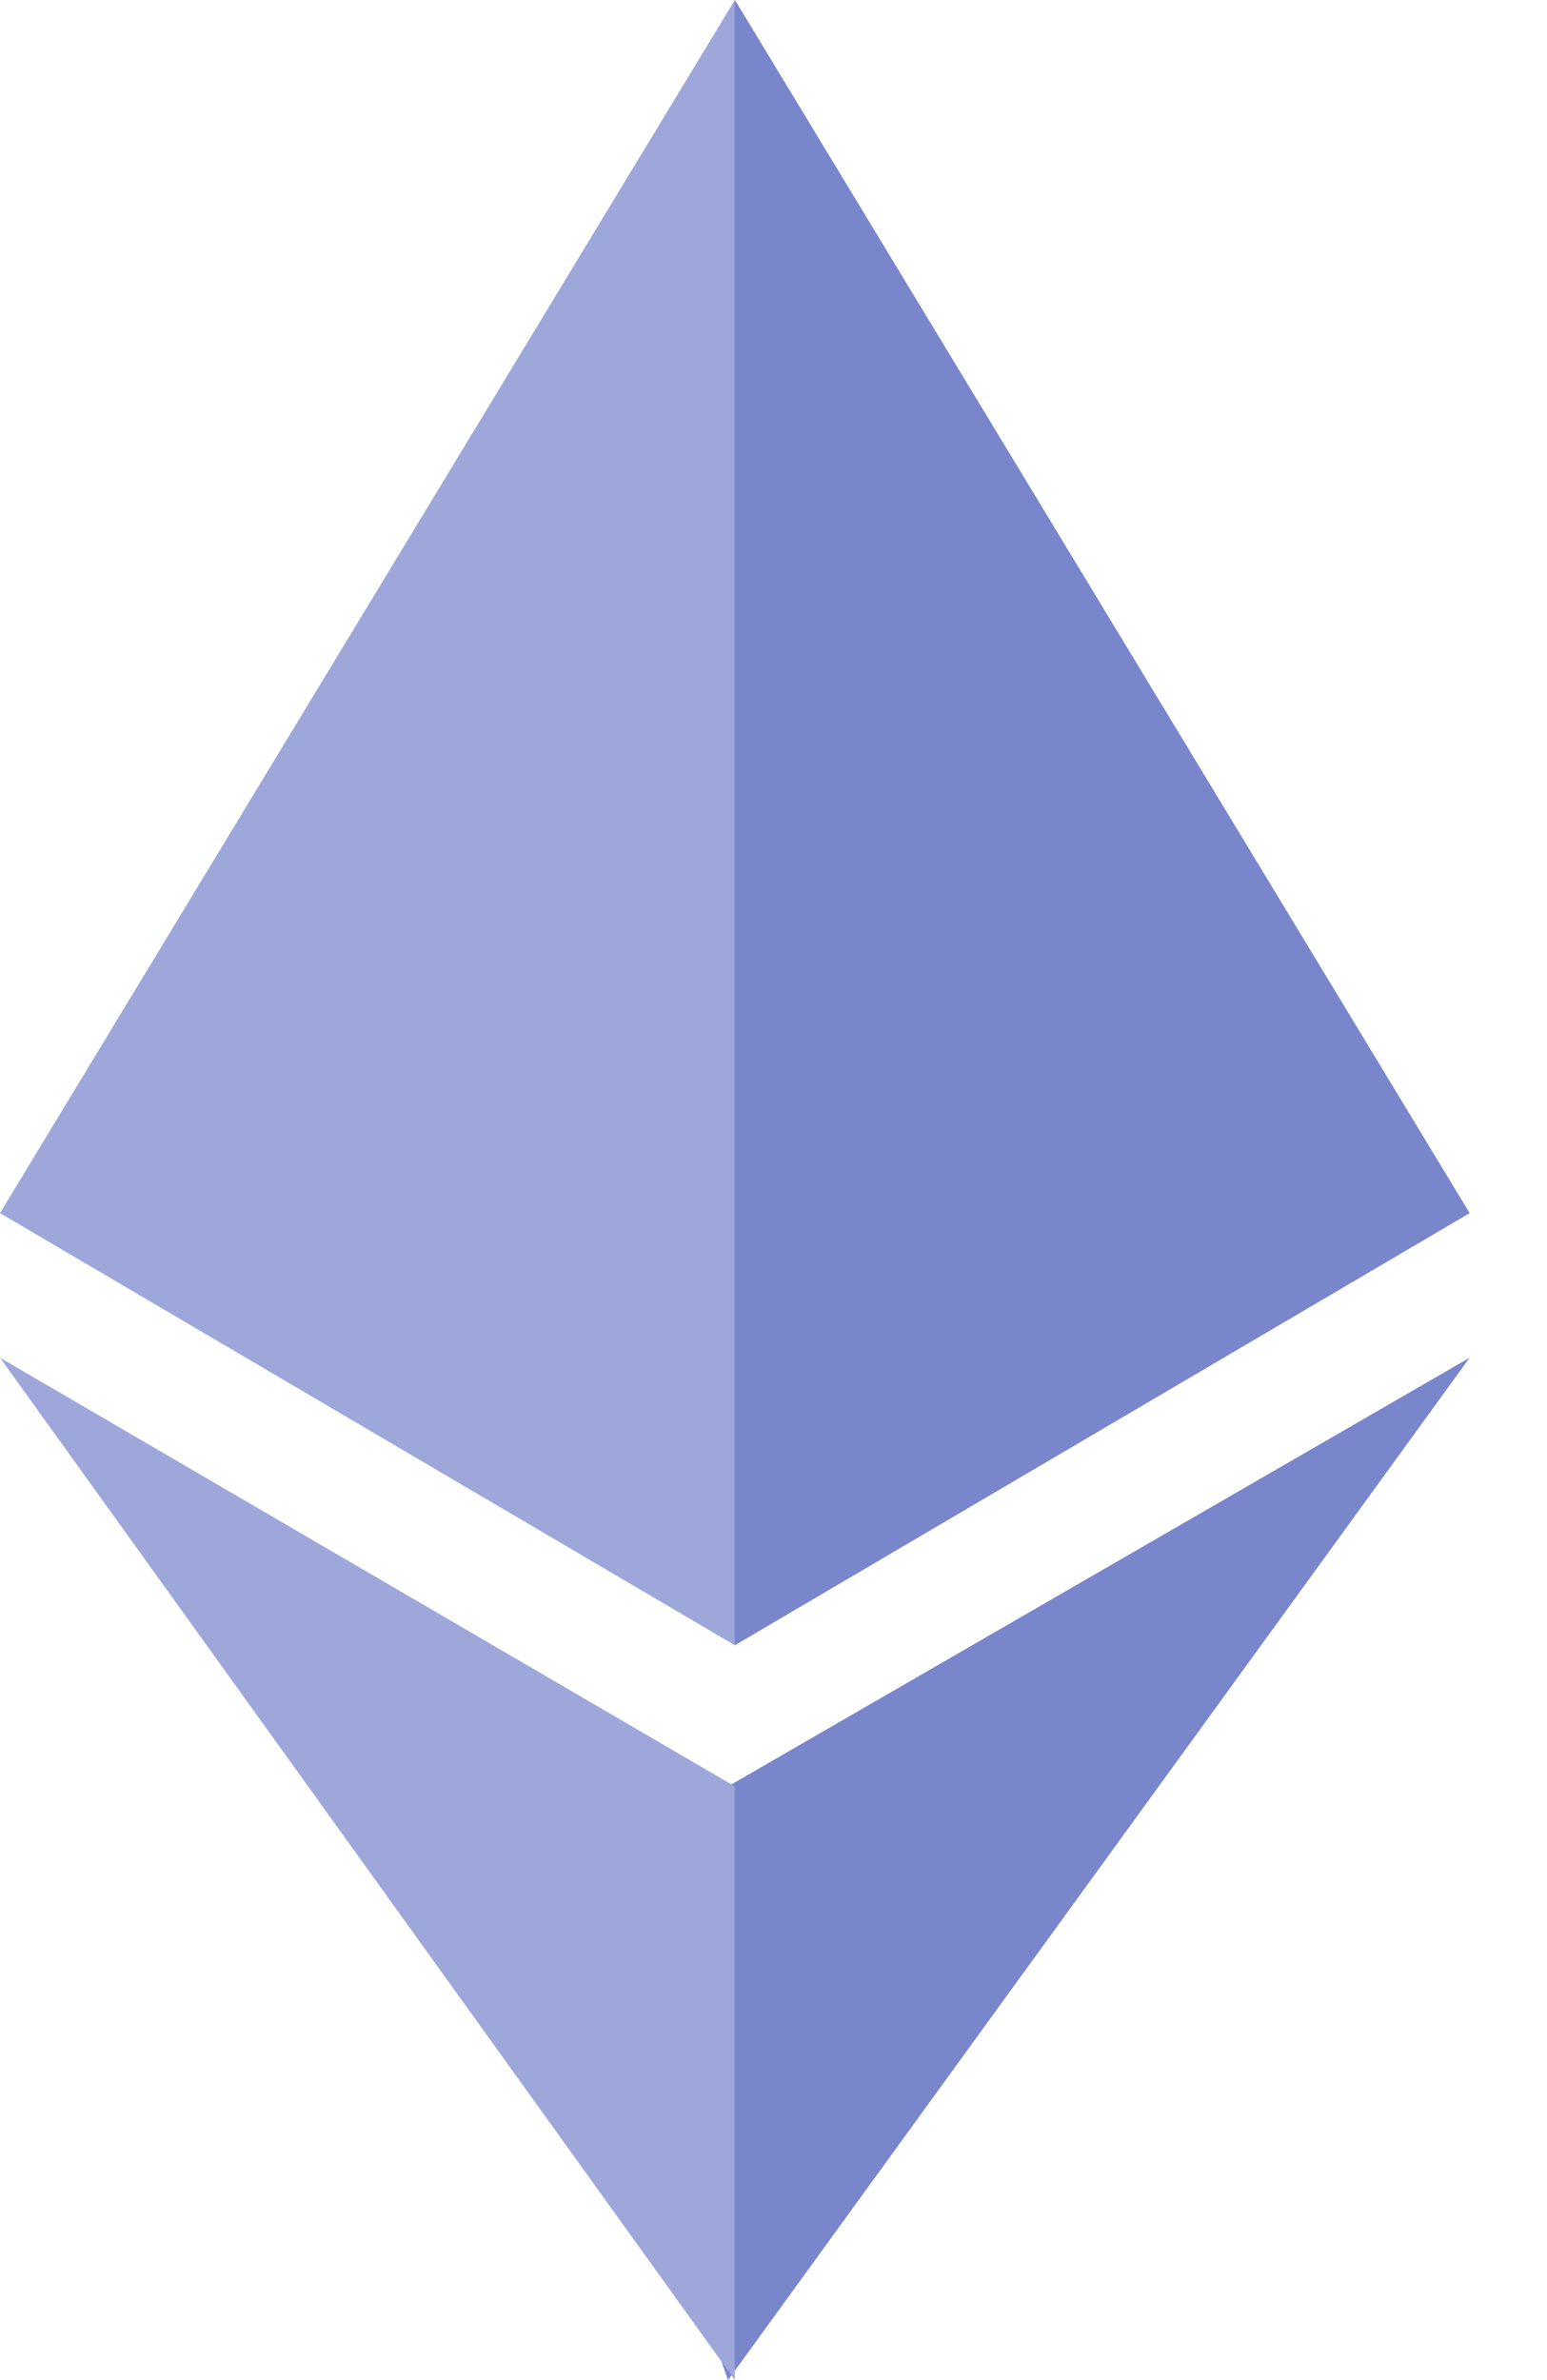
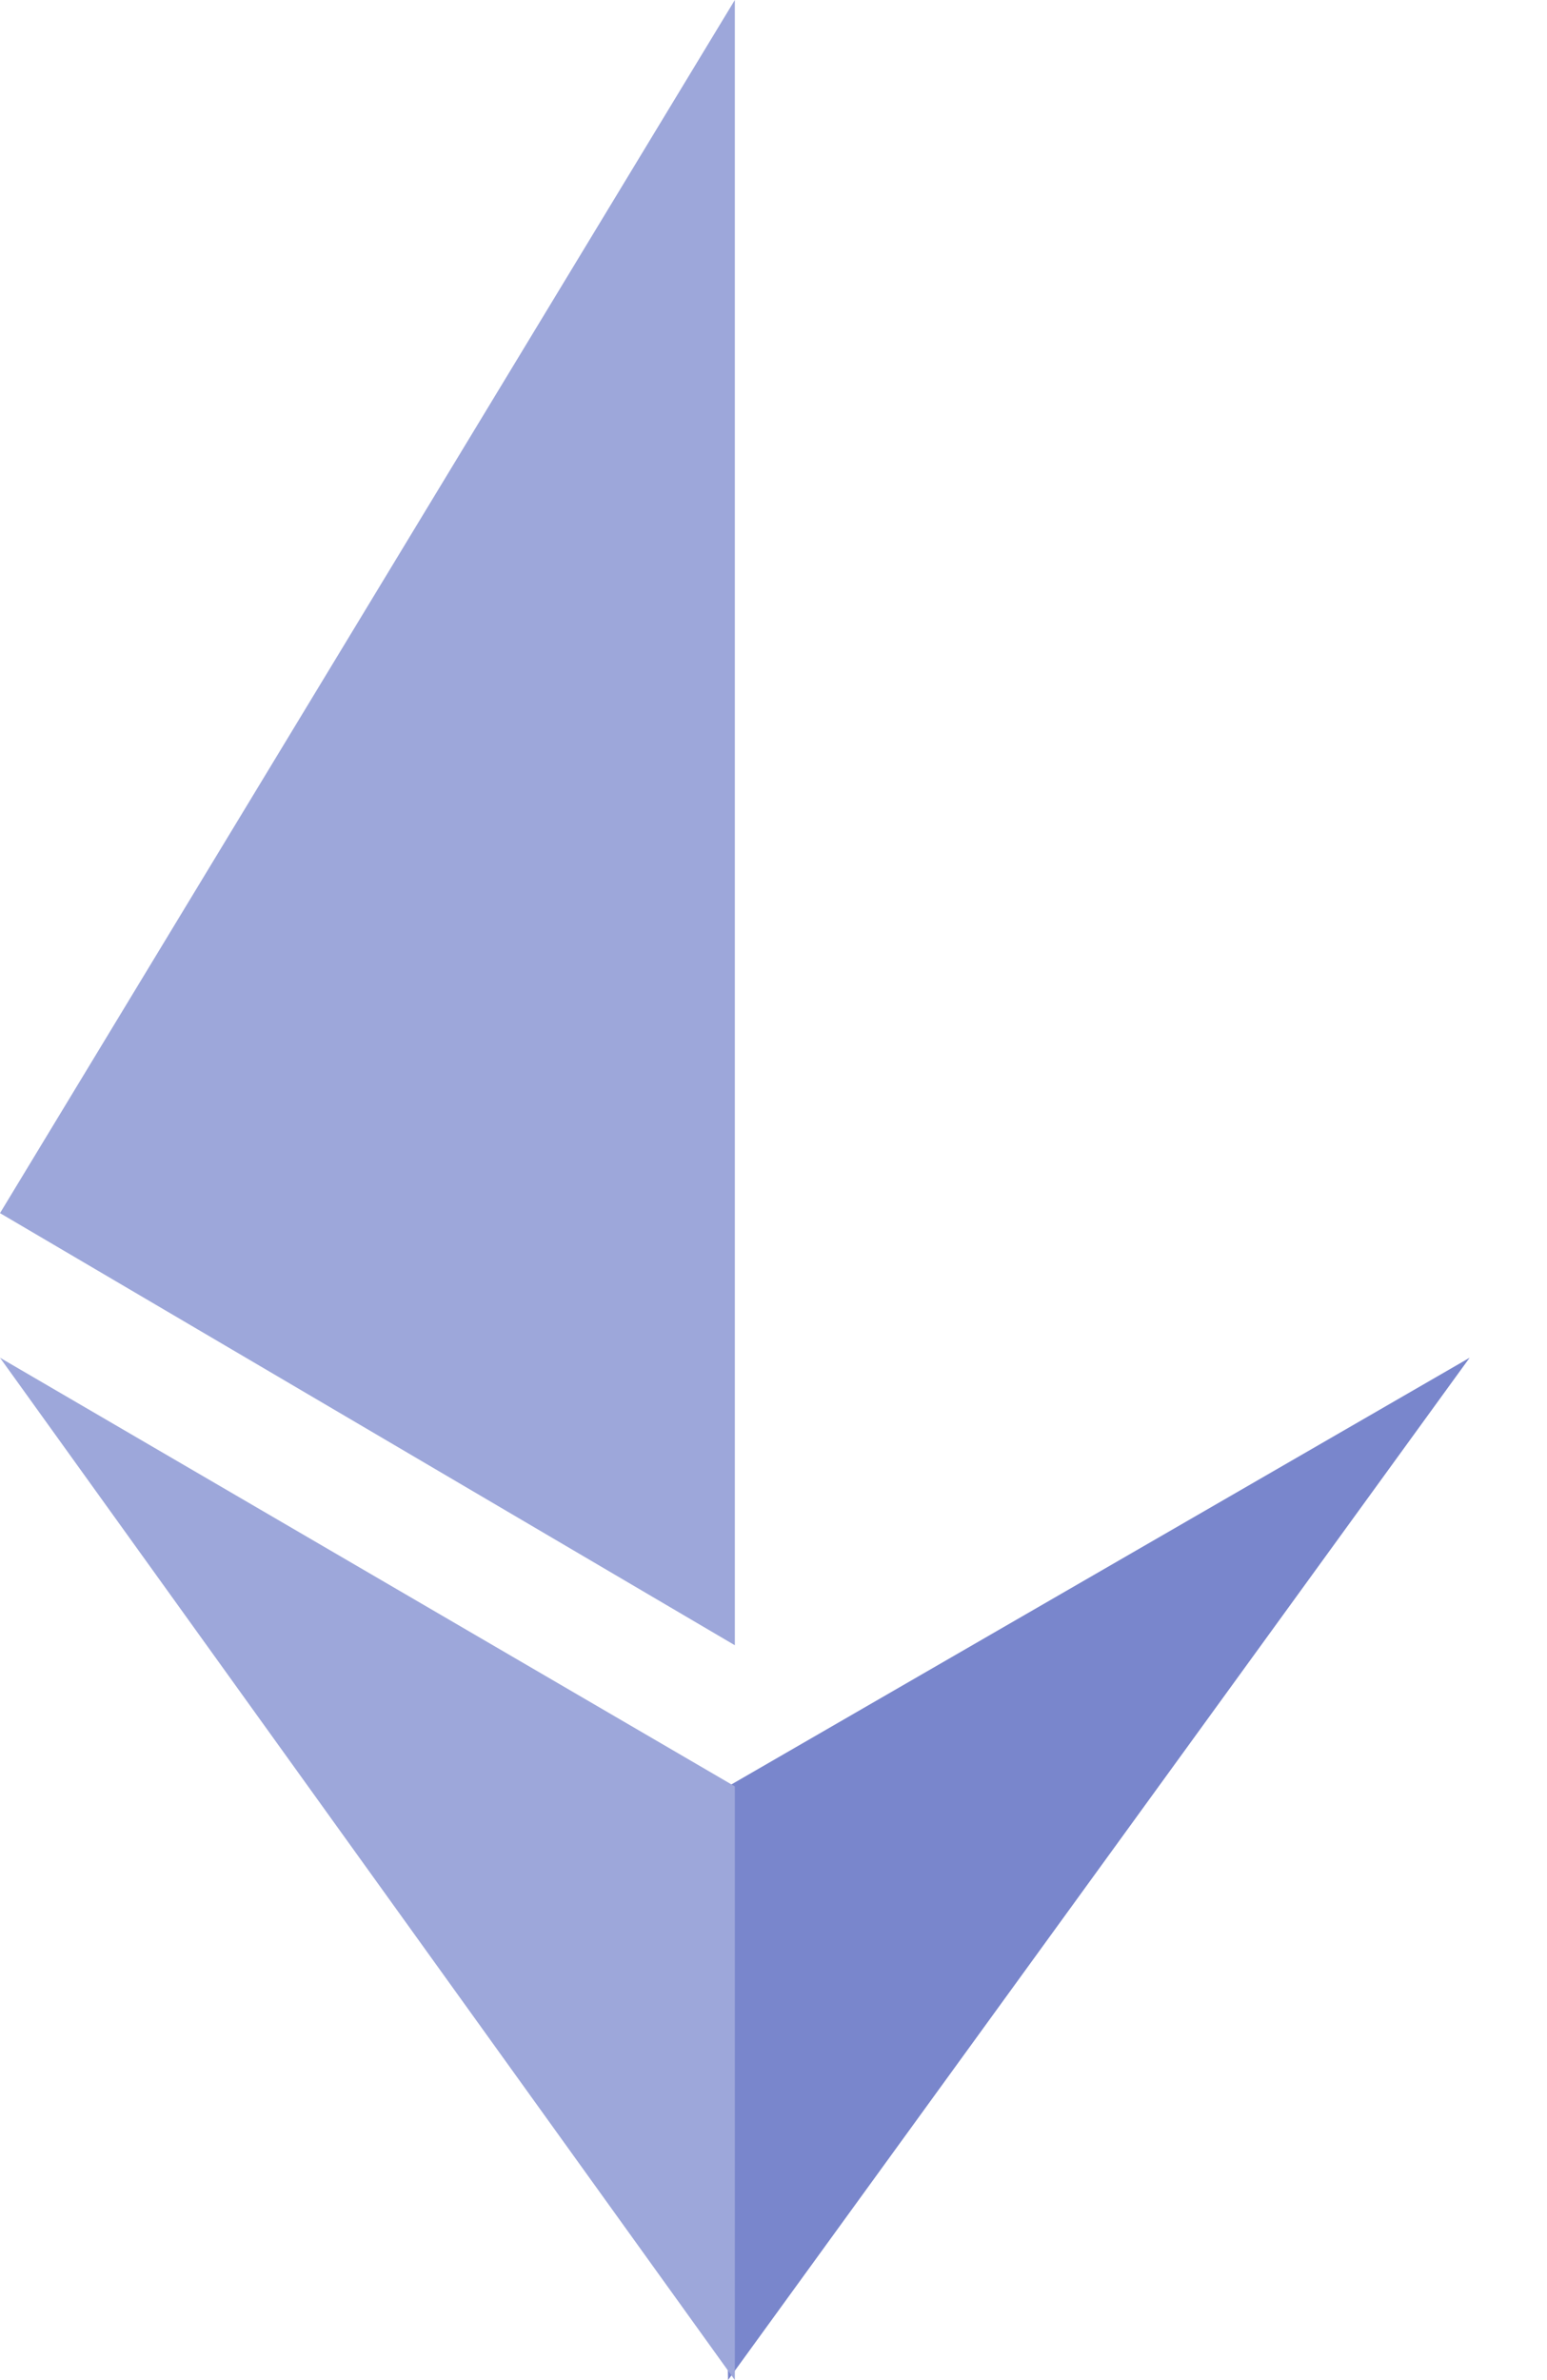
<svg xmlns="http://www.w3.org/2000/svg" width="13" height="20" viewBox="0 0 13 20" fill="none">
-   <path d="M6.176 0L6.041 0.456V13.691L6.176 13.825L12.35 10.194L6.176 0Z" fill="#7986CC" />
  <path d="M6.175 0L0 10.194L6.175 13.825V7.401V0Z" fill="#9DA7DA" />
-   <path d="M6.118 15.011L6.041 15.103V19.781L6.118 20L12.35 11.409L6.118 15.011Z" fill="#7986CC" />
+   <path d="M6.118 15.011L6.041 15.103L6.118 20L12.35 11.409L6.118 15.011Z" fill="#7986CC" />
  <path d="M6.175 20V15.011L0 11.409L6.175 20Z" fill="#9DA7DA" />
</svg>